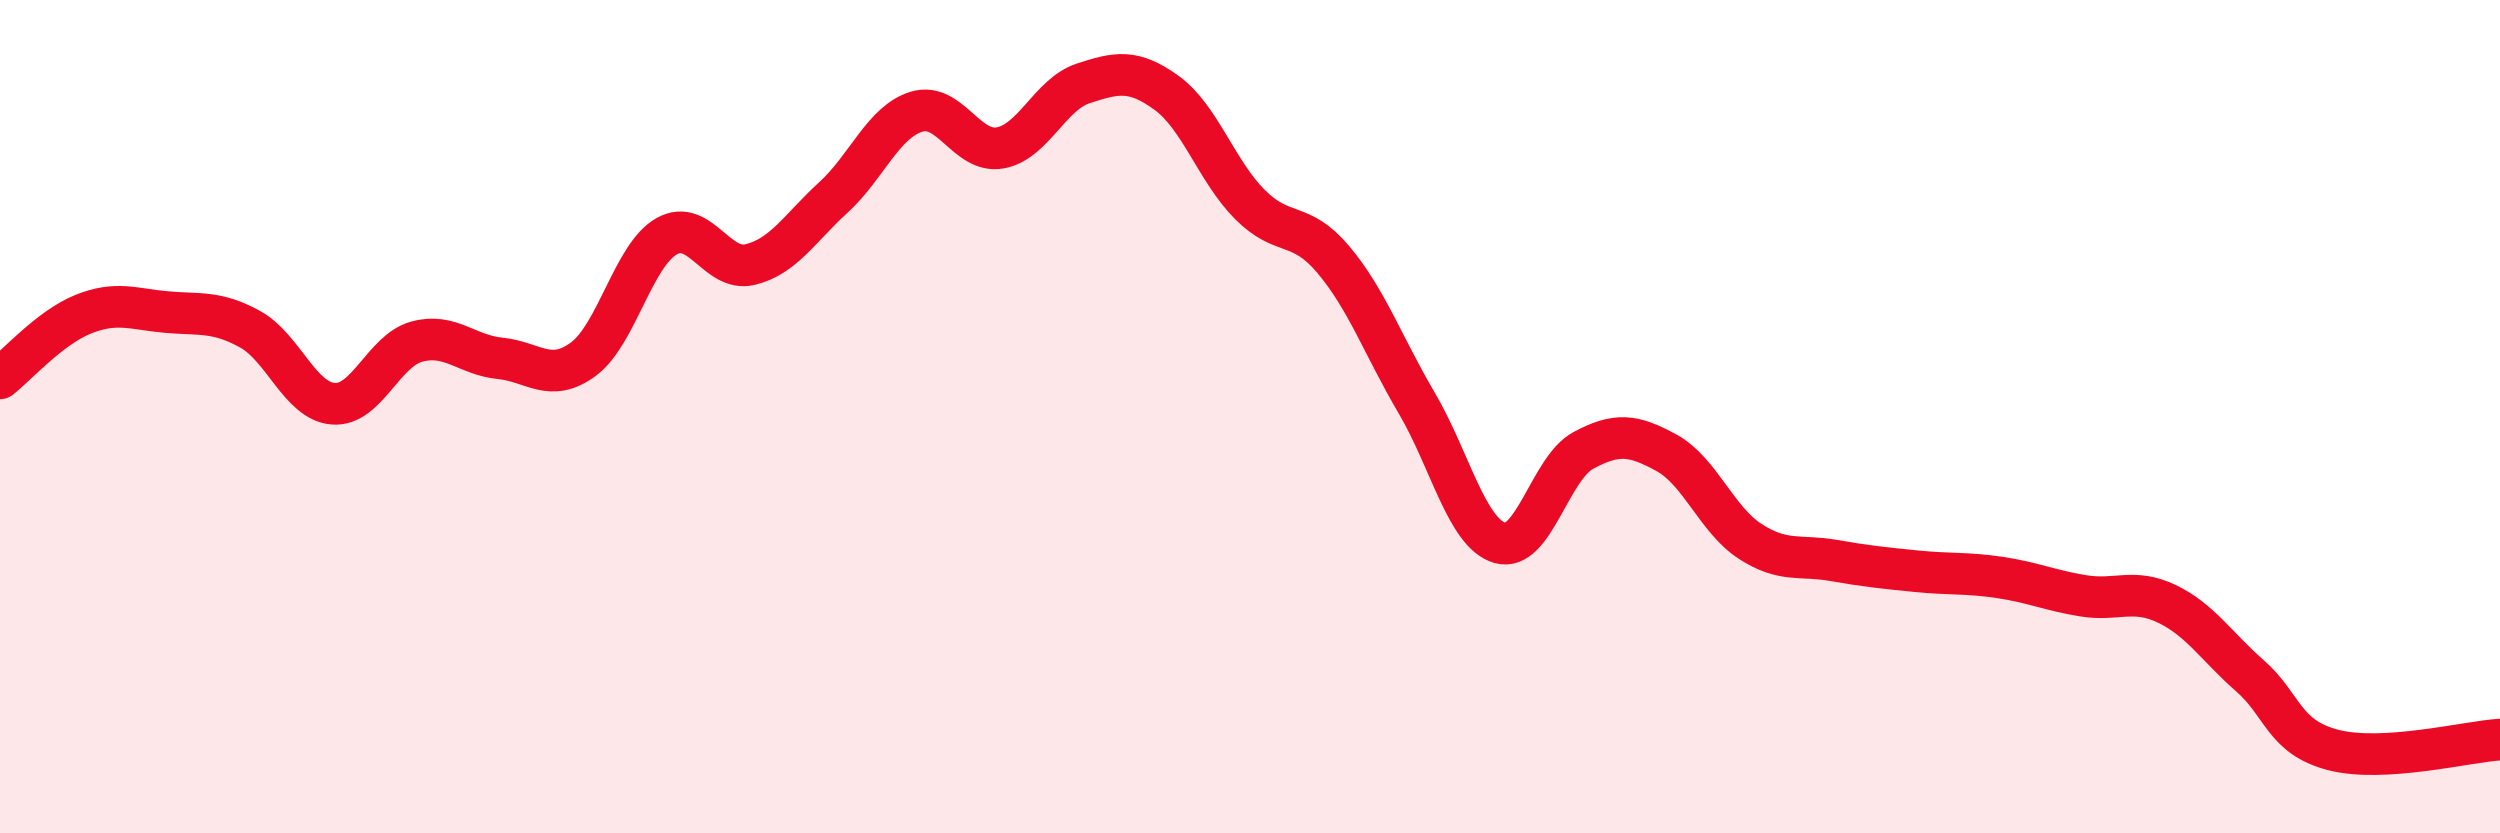
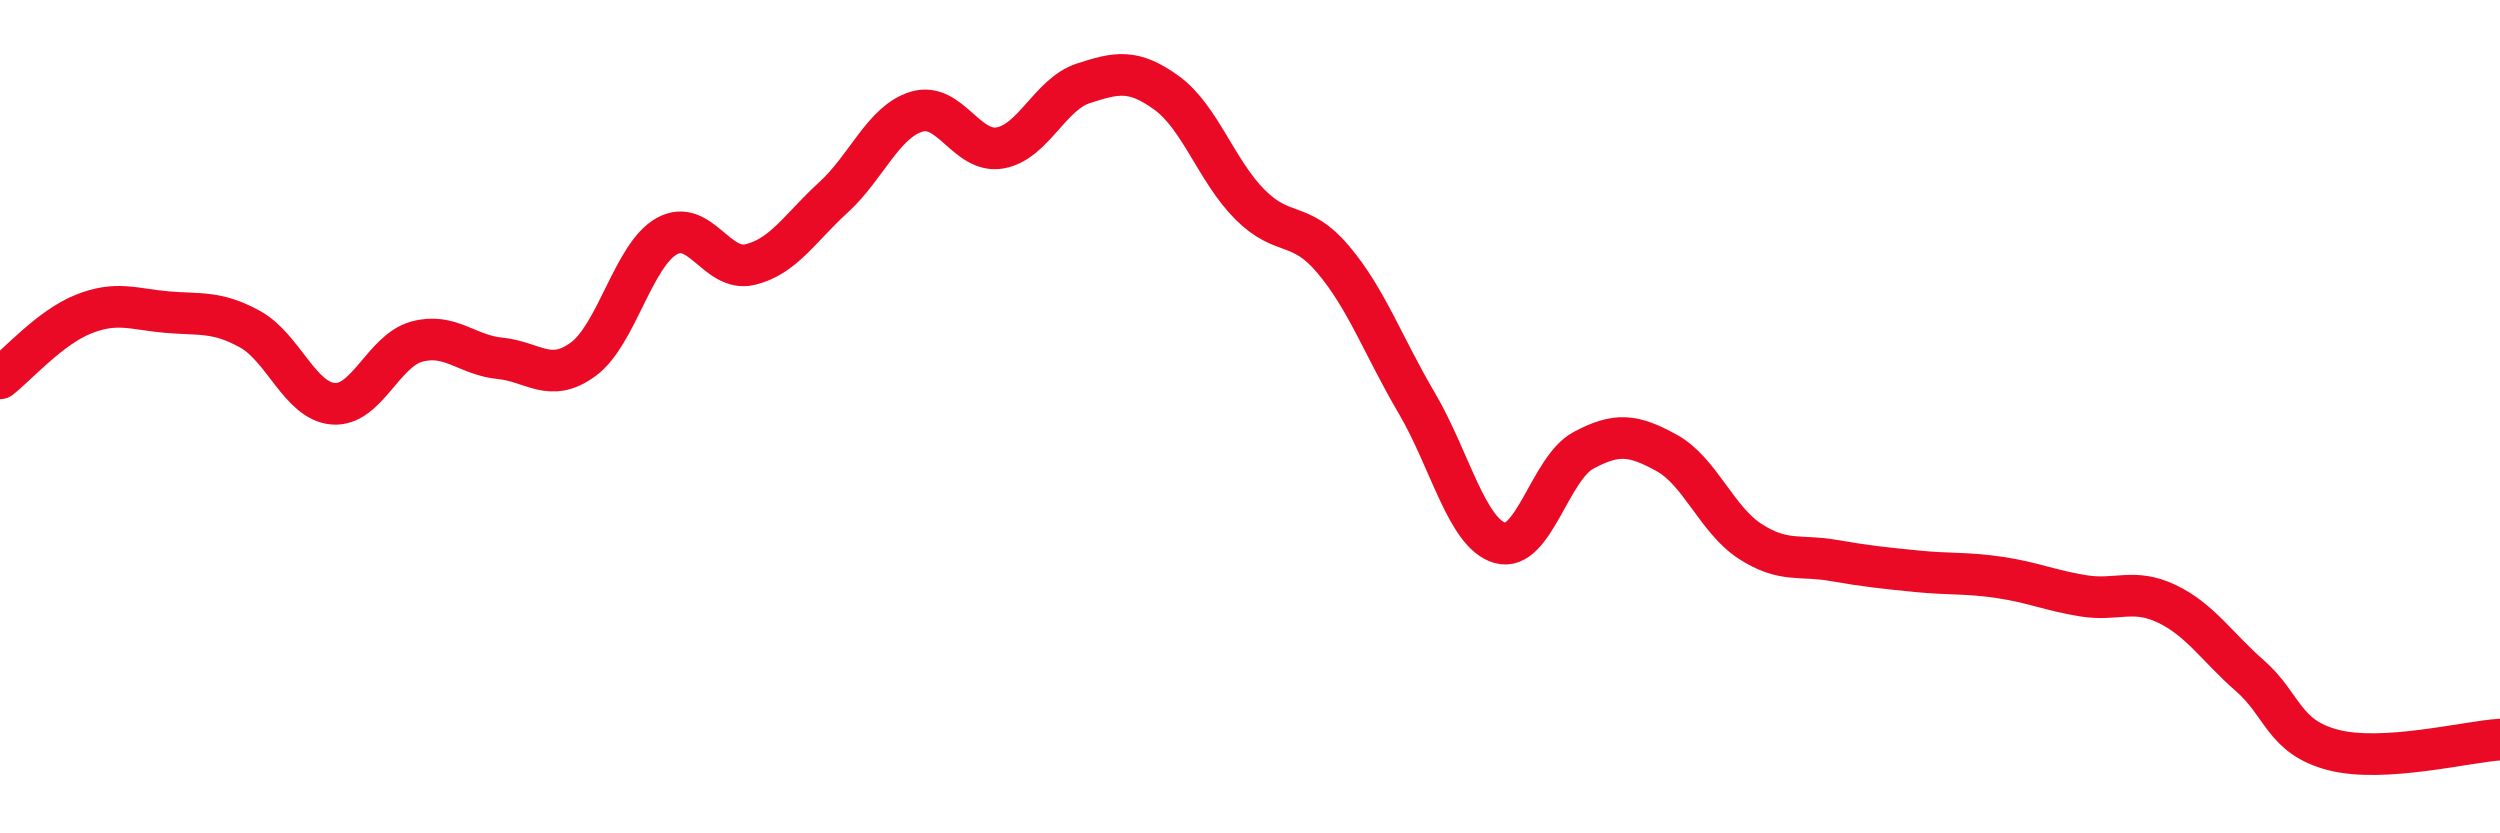
<svg xmlns="http://www.w3.org/2000/svg" width="60" height="20" viewBox="0 0 60 20">
-   <path d="M 0,9.08 C 0.4,8.77 1.2,7.86 2,7.54 C 2.8,7.22 3.2,7.42 4,7.49 C 4.8,7.56 5.2,7.46 6,7.9 C 6.8,8.34 7.2,9.63 8,9.69 C 8.8,9.75 9.2,8.42 10,8.2 C 10.8,7.98 11.2,8.52 12,8.6 C 12.8,8.68 13.2,9.21 14,8.62 C 14.8,8.03 15.2,6.12 16,5.67 C 16.8,5.22 17.2,6.54 18,6.35 C 18.8,6.16 19.2,5.47 20,4.74 C 20.8,4.01 21.2,2.92 22,2.68 C 22.8,2.44 23.2,3.69 24,3.55 C 24.8,3.41 25.2,2.26 26,2 C 26.8,1.74 27.2,1.65 28,2.23 C 28.8,2.81 29.2,4.11 30,4.91 C 30.8,5.71 31.2,5.28 32,6.23 C 32.8,7.18 33.2,8.31 34,9.67 C 34.8,11.03 35.2,12.8 36,13.03 C 36.8,13.26 37.2,11.24 38,10.81 C 38.8,10.38 39.2,10.43 40,10.87 C 40.8,11.31 41.2,12.47 42,12.99 C 42.8,13.51 43.2,13.31 44,13.45 C 44.8,13.59 45.2,13.63 46,13.71 C 46.8,13.79 47.2,13.74 48,13.86 C 48.8,13.98 49.2,14.17 50,14.3 C 50.8,14.43 51.2,14.11 52,14.49 C 52.8,14.87 53.2,15.52 54,16.22 C 54.8,16.92 54.8,17.69 56,18 C 57.2,18.31 59.2,17.8 60,17.75L60 20L0 20Z" fill="#EB0A25" opacity="0.1" stroke-linecap="round" stroke-linejoin="round" />
  <path d="M 0,9.08 C 0.4,8.77 1.2,7.86 2,7.54 C 2.8,7.22 3.2,7.42 4,7.49 C 4.8,7.56 5.2,7.46 6,7.9 C 6.8,8.34 7.2,9.63 8,9.69 C 8.8,9.75 9.2,8.42 10,8.2 C 10.8,7.98 11.2,8.52 12,8.6 C 12.8,8.68 13.2,9.21 14,8.62 C 14.8,8.03 15.2,6.12 16,5.67 C 16.8,5.22 17.2,6.54 18,6.35 C 18.8,6.16 19.2,5.47 20,4.74 C 20.8,4.01 21.2,2.92 22,2.68 C 22.8,2.44 23.2,3.69 24,3.55 C 24.8,3.41 25.2,2.26 26,2 C 26.8,1.74 27.2,1.65 28,2.23 C 28.8,2.81 29.2,4.11 30,4.91 C 30.8,5.71 31.2,5.28 32,6.23 C 32.8,7.18 33.2,8.31 34,9.67 C 34.8,11.03 35.2,12.8 36,13.03 C 36.8,13.26 37.2,11.24 38,10.81 C 38.8,10.38 39.2,10.43 40,10.87 C 40.8,11.31 41.2,12.47 42,12.99 C 42.8,13.51 43.2,13.31 44,13.45 C 44.8,13.59 45.2,13.63 46,13.71 C 46.8,13.79 47.2,13.74 48,13.86 C 48.8,13.98 49.2,14.17 50,14.3 C 50.8,14.43 51.2,14.11 52,14.49 C 52.8,14.87 53.2,15.52 54,16.22 C 54.8,16.92 54.8,17.69 56,18 C 57.2,18.31 59.2,17.8 60,17.75" stroke="#EB0A25" stroke-width="1" fill="none" stroke-linecap="round" stroke-linejoin="round" />
</svg>